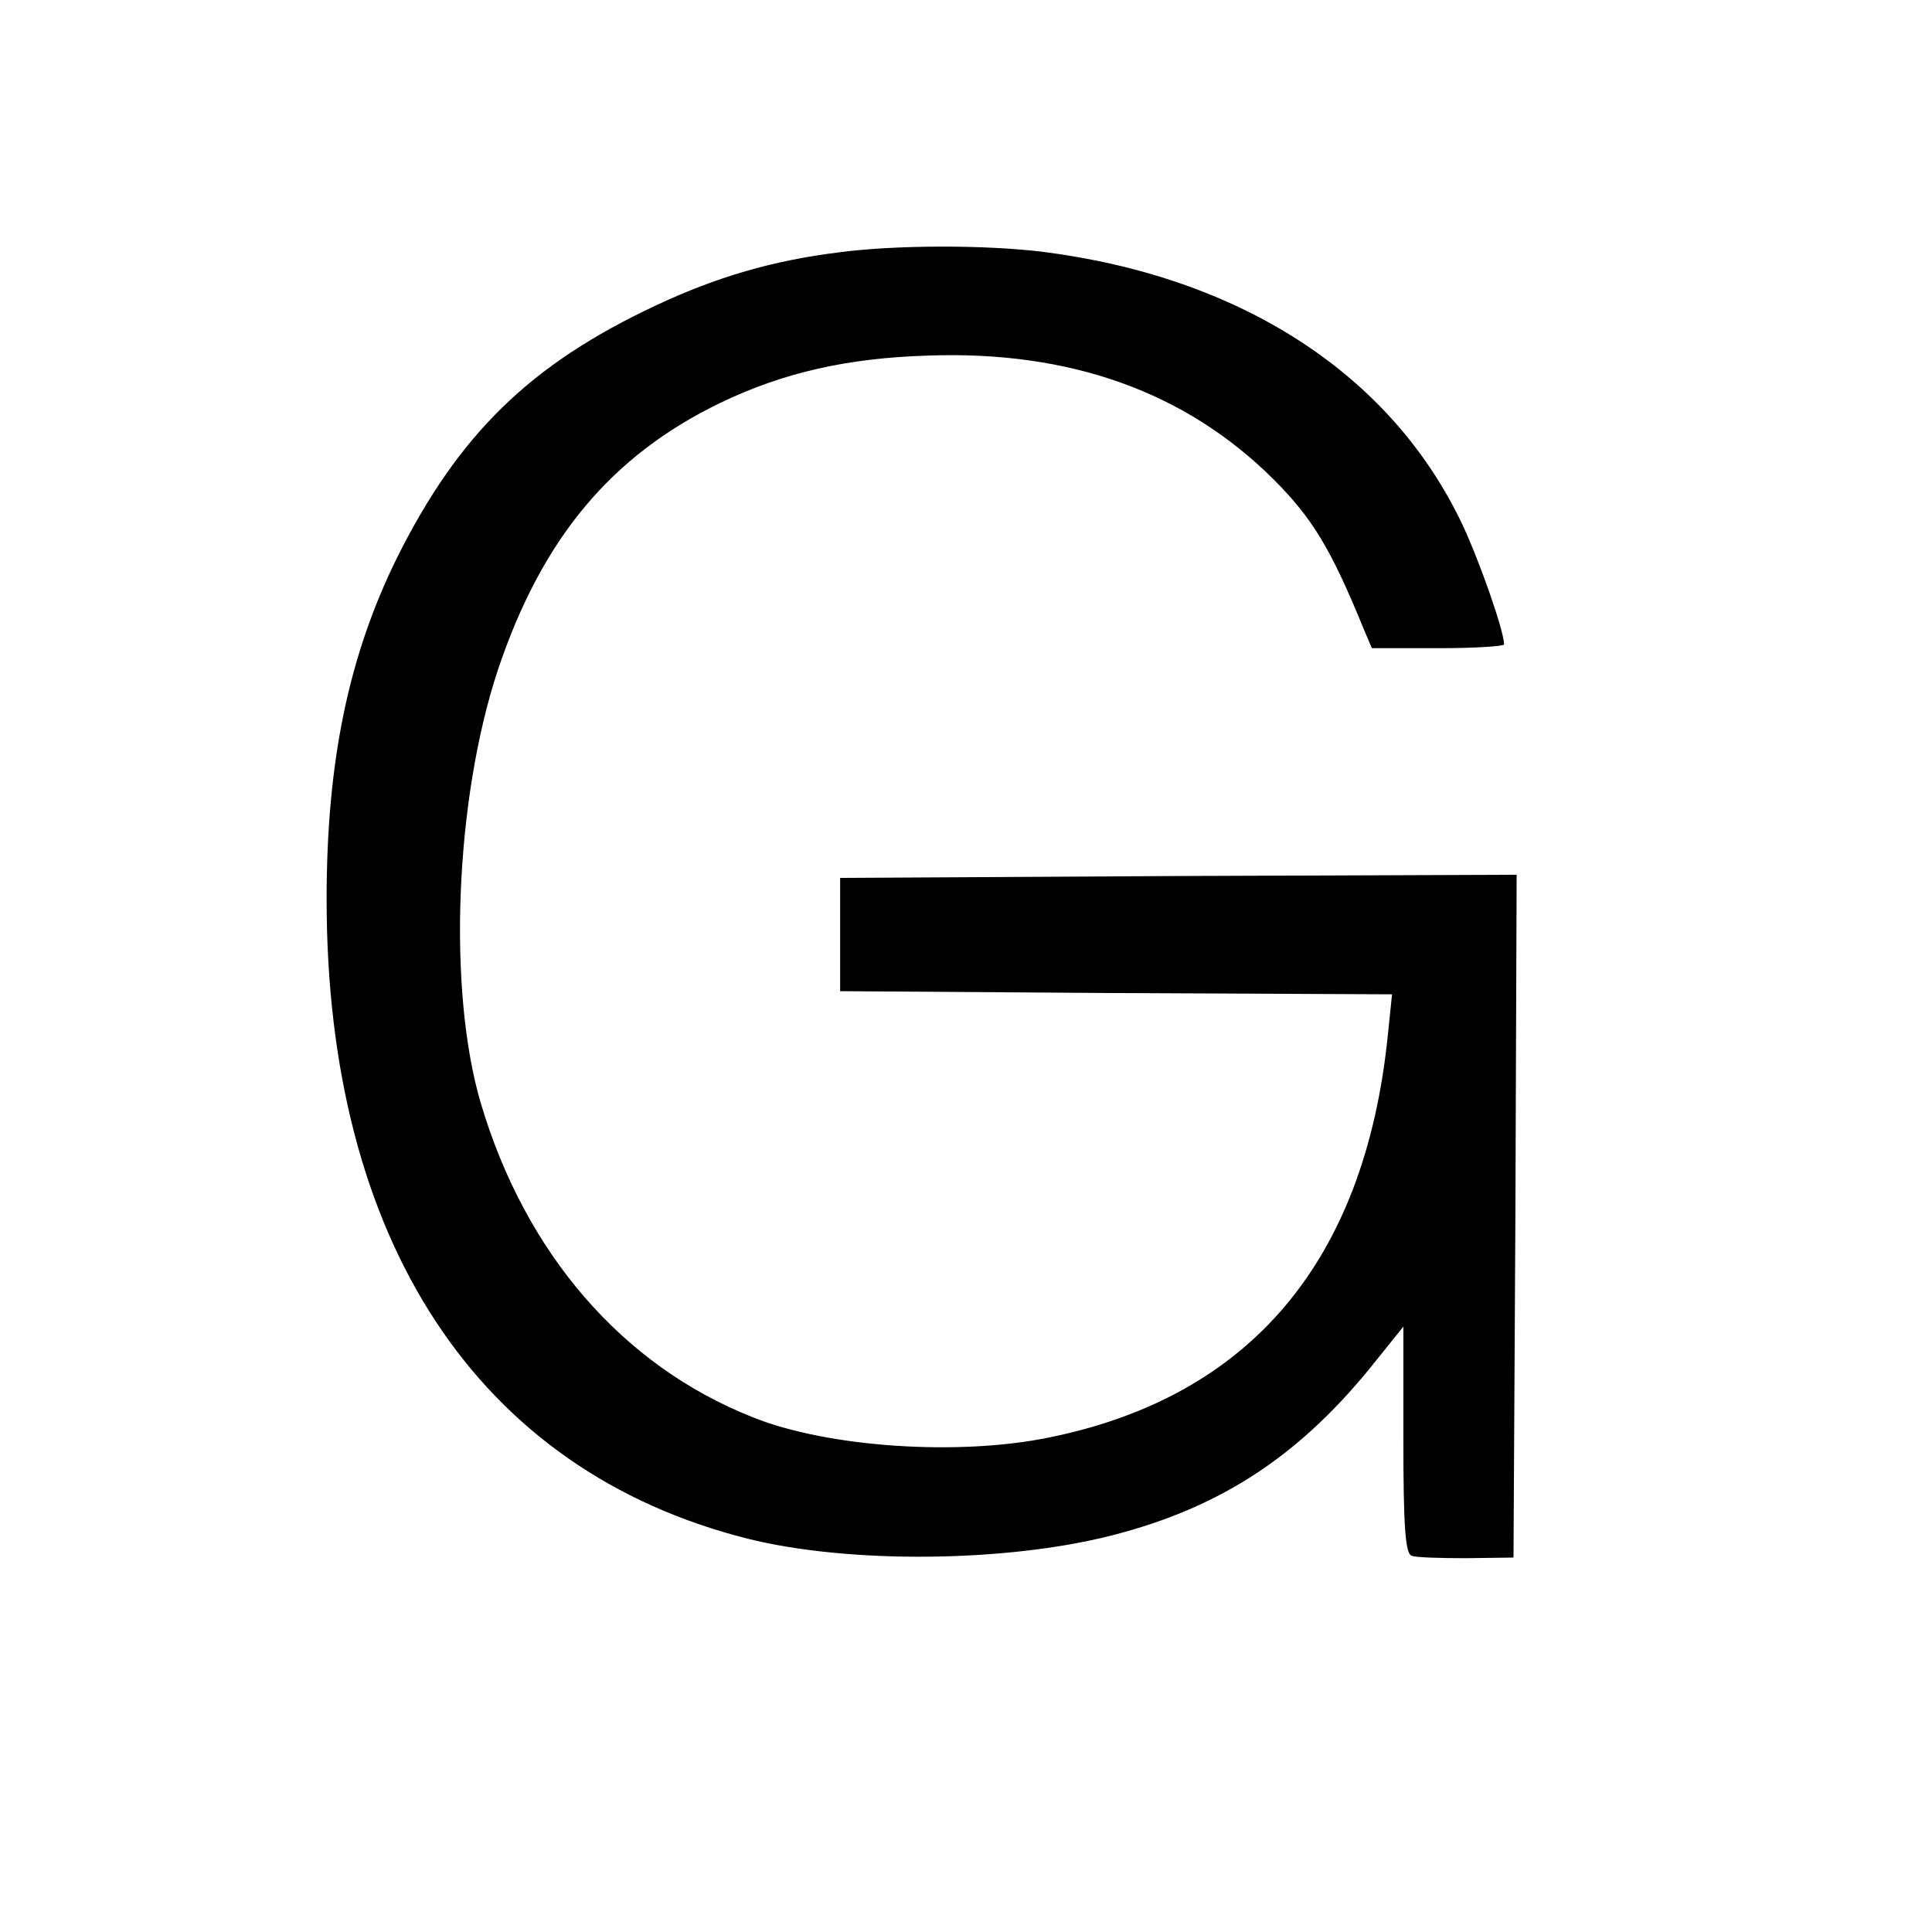
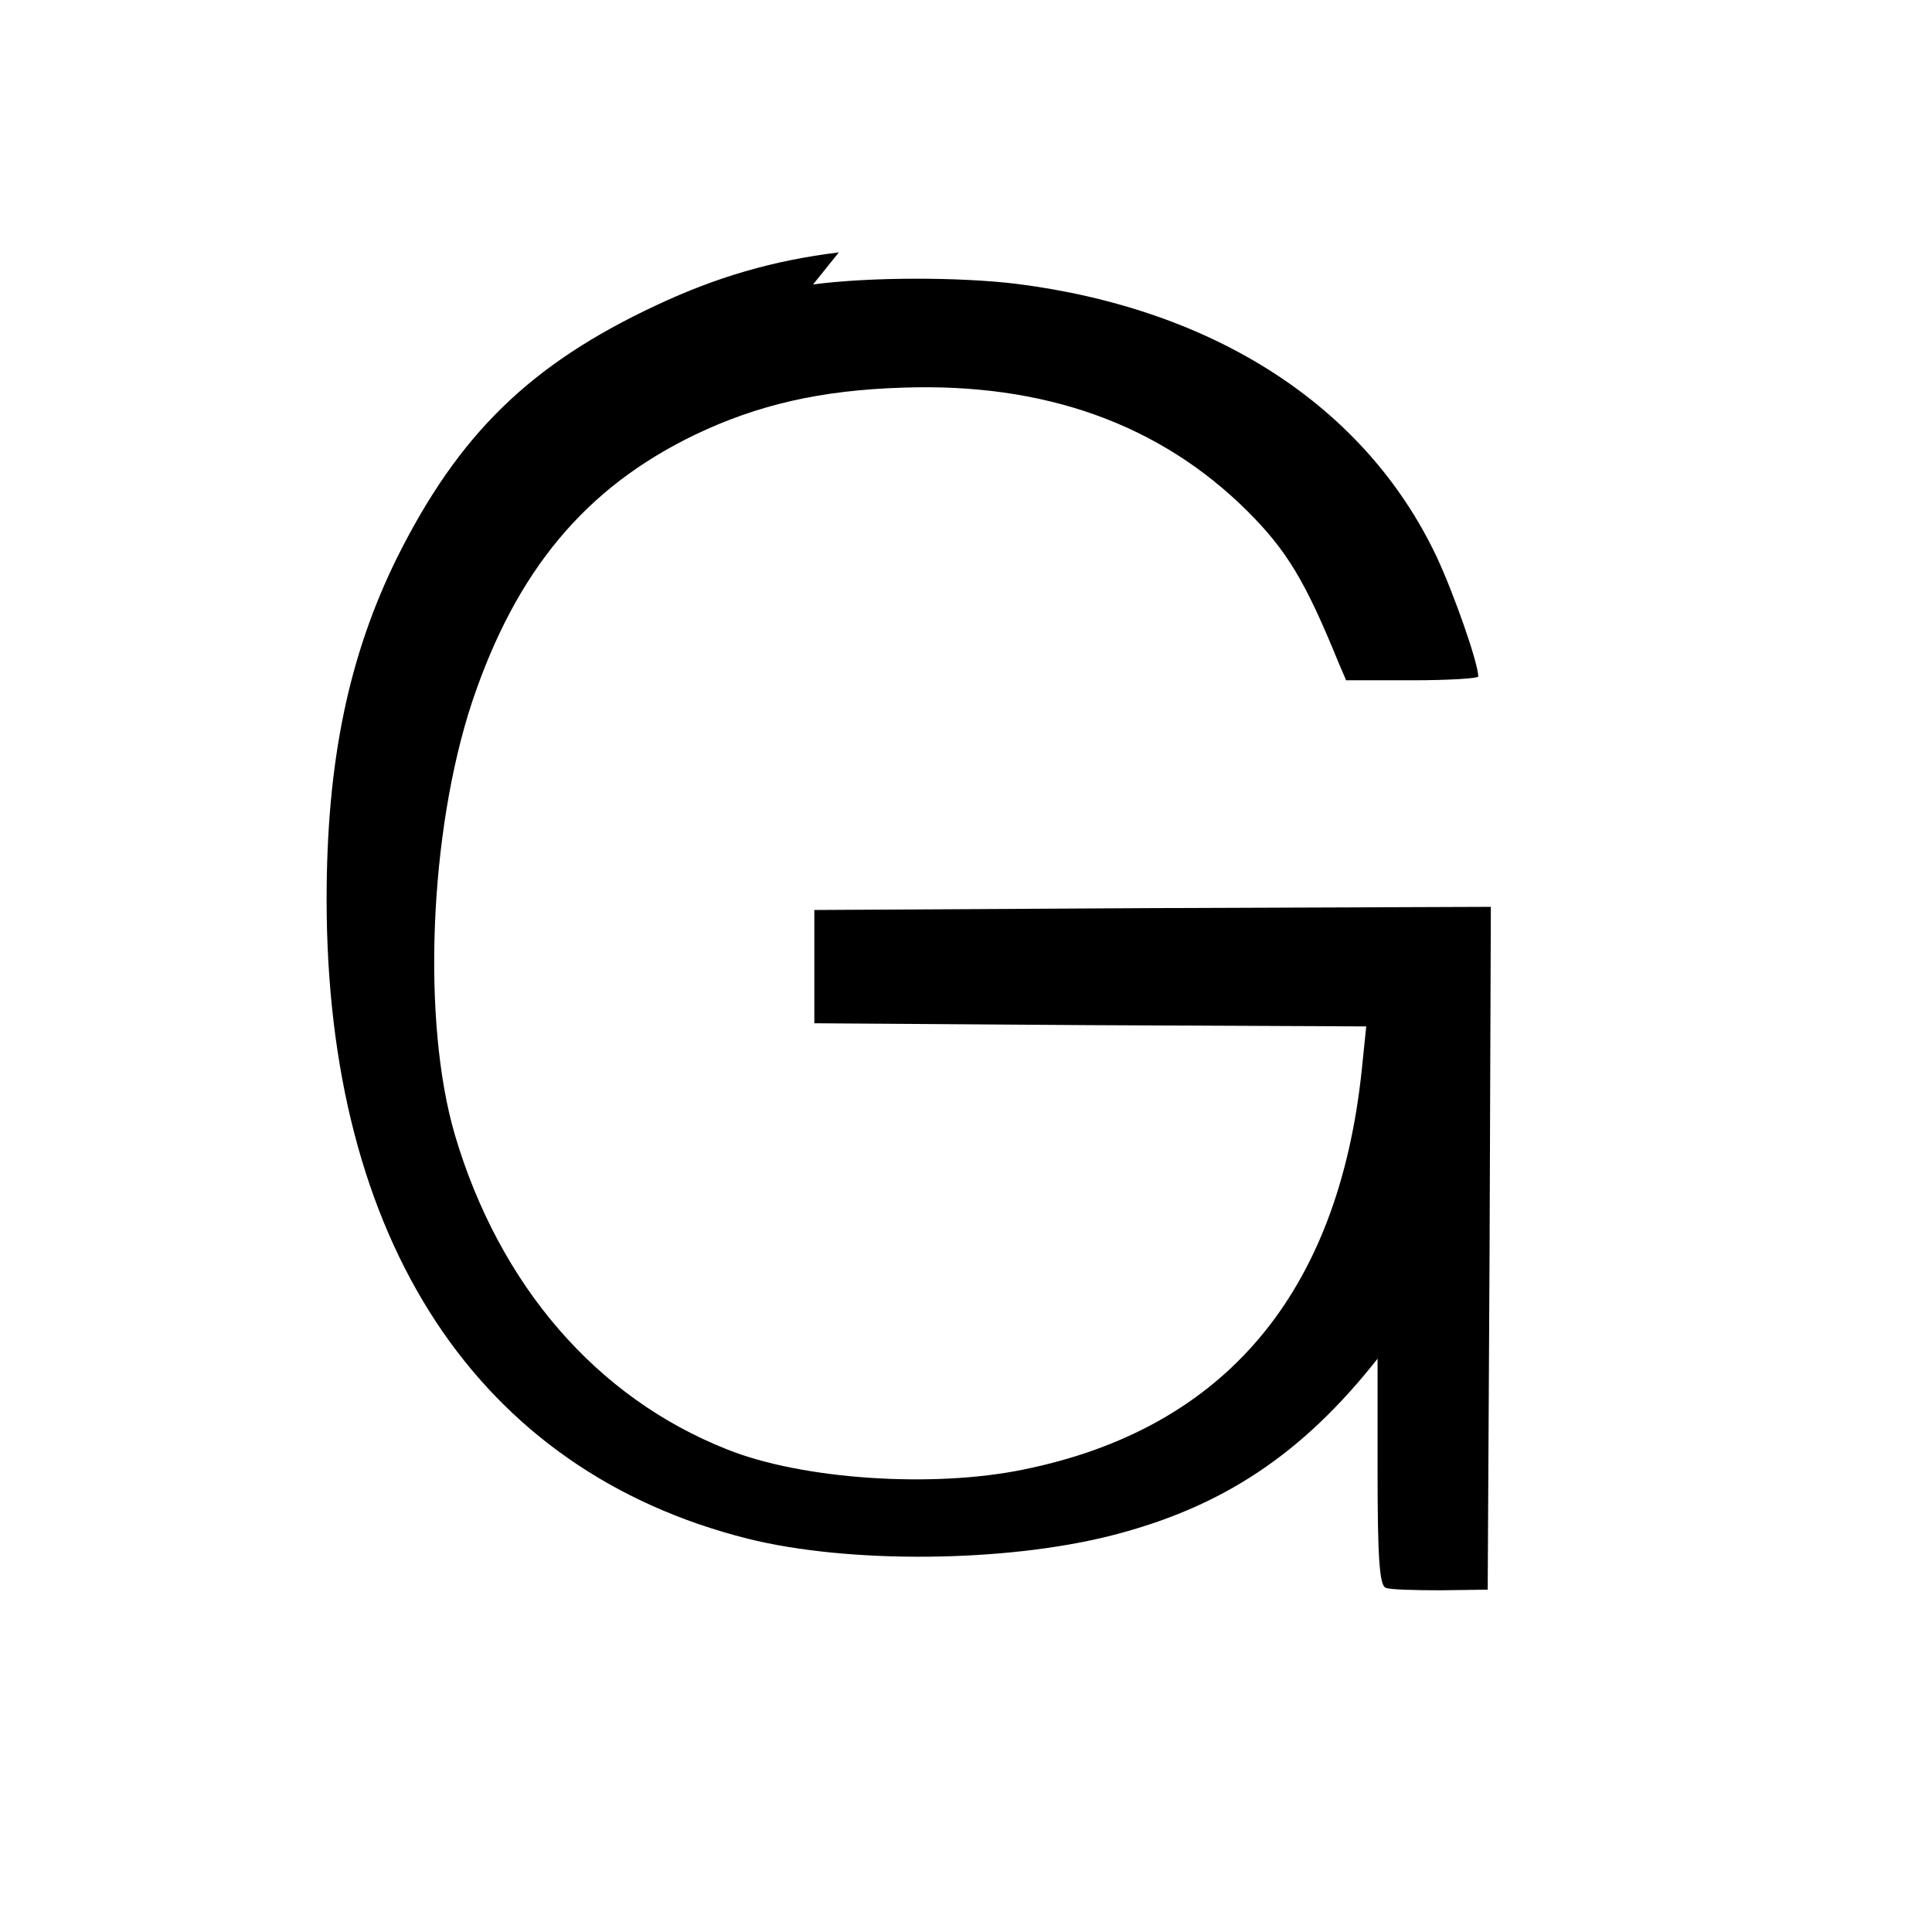
<svg xmlns="http://www.w3.org/2000/svg" height="307pt" preserveAspectRatio="xMidYMid meet" viewBox="0 0 307 307" width="307pt">
-   <path d="m1333 2669c-105-13-194-39-290-84-201-94-314-205-412-401-77-156-112-324-112-543 0-543 240-908 669-1016 160-40 409-38 578 5 177 45 304 130 423 281l41 51v-180c0-135 3-181 13-184 6-3 46-4 87-4l75 1 3 543 2 542-537-2-538-3v-90-90l439-3 438-2-7-68c-37-356-218-571-537-636-144-30-353-16-472 32-207 82-361 260-432 499-53 180-41 482 27 688 70 209 180 341 354 425 100 48 201 71 330 75 226 8 409-58 548-196 63-63 92-111 145-241l12-28h105c58 0 105 3 105 6 0 21-38 130-66 190-113 239-352 394-668 434-92 11-232 11-323-1z" transform="matrix(.1 0 0 -.1 0 307)" />
+   <path d="m1333 2669c-105-13-194-39-290-84-201-94-314-205-412-401-77-156-112-324-112-543 0-543 240-908 669-1016 160-40 409-38 578 5 177 45 304 130 423 281v-180c0-135 3-181 13-184 6-3 46-4 87-4l75 1 3 543 2 542-537-2-538-3v-90-90l439-3 438-2-7-68c-37-356-218-571-537-636-144-30-353-16-472 32-207 82-361 260-432 499-53 180-41 482 27 688 70 209 180 341 354 425 100 48 201 71 330 75 226 8 409-58 548-196 63-63 92-111 145-241l12-28h105c58 0 105 3 105 6 0 21-38 130-66 190-113 239-352 394-668 434-92 11-232 11-323-1z" transform="matrix(.1 0 0 -.1 0 307)" />
</svg>